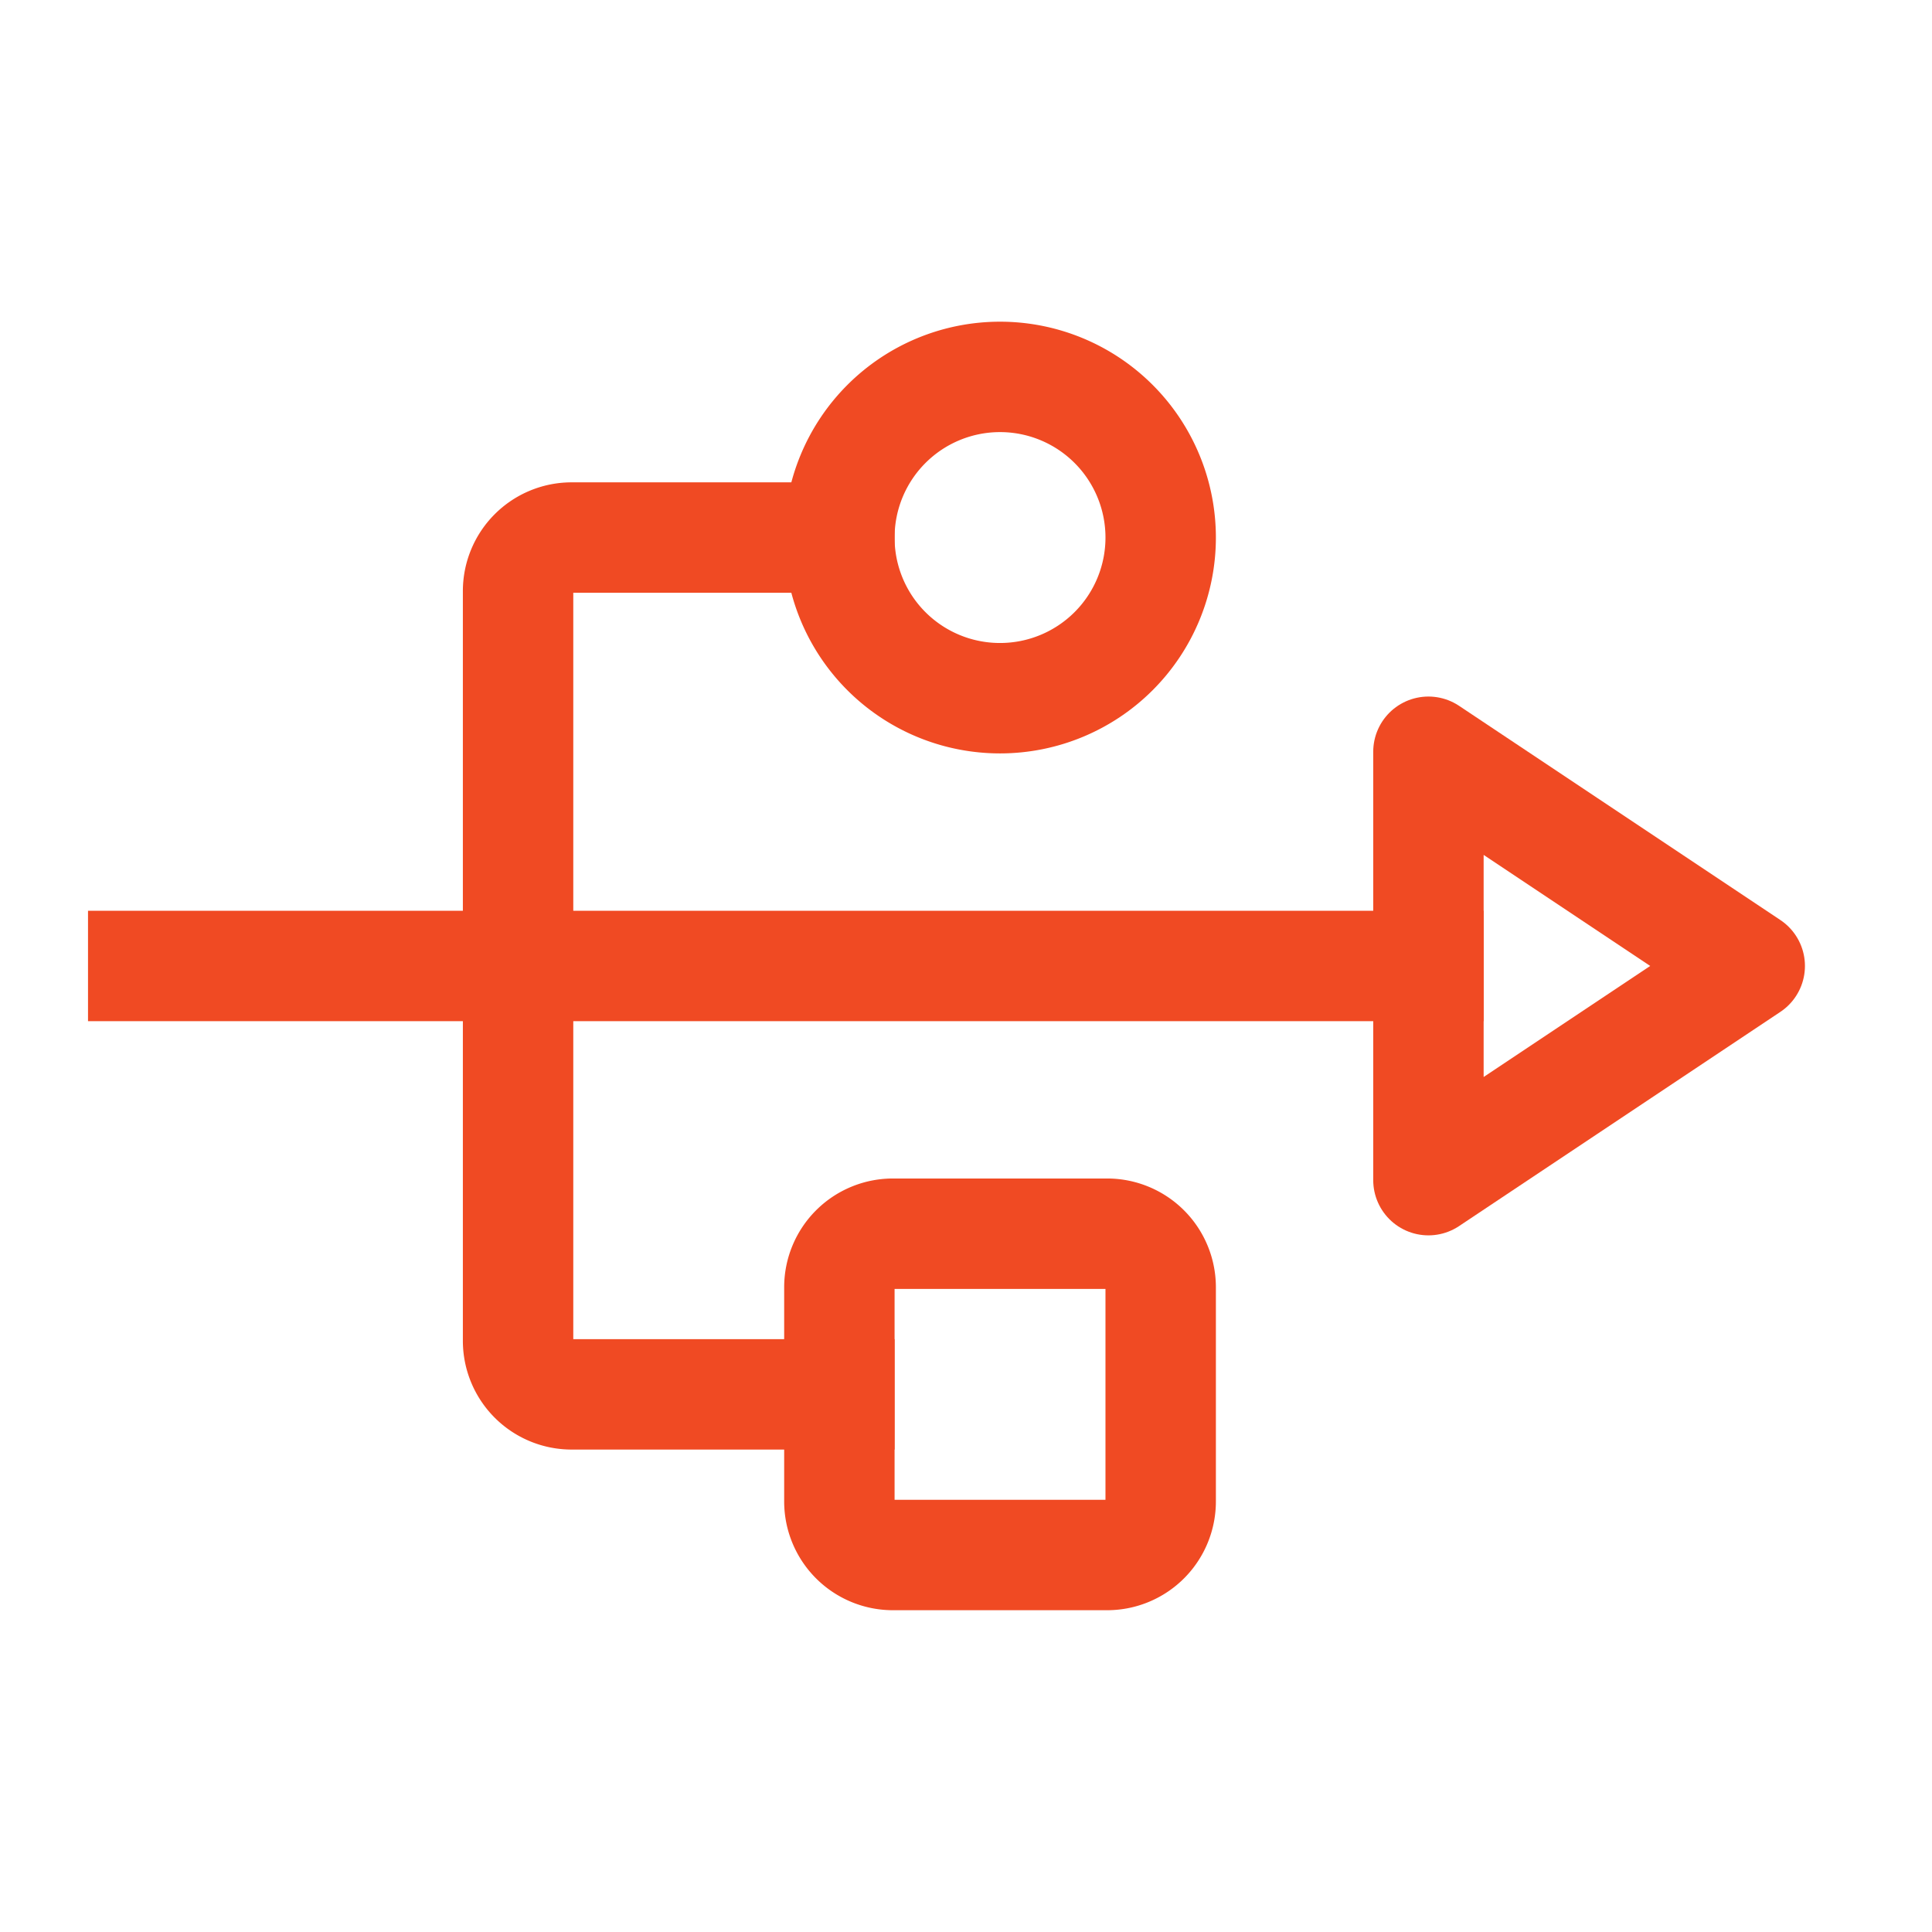
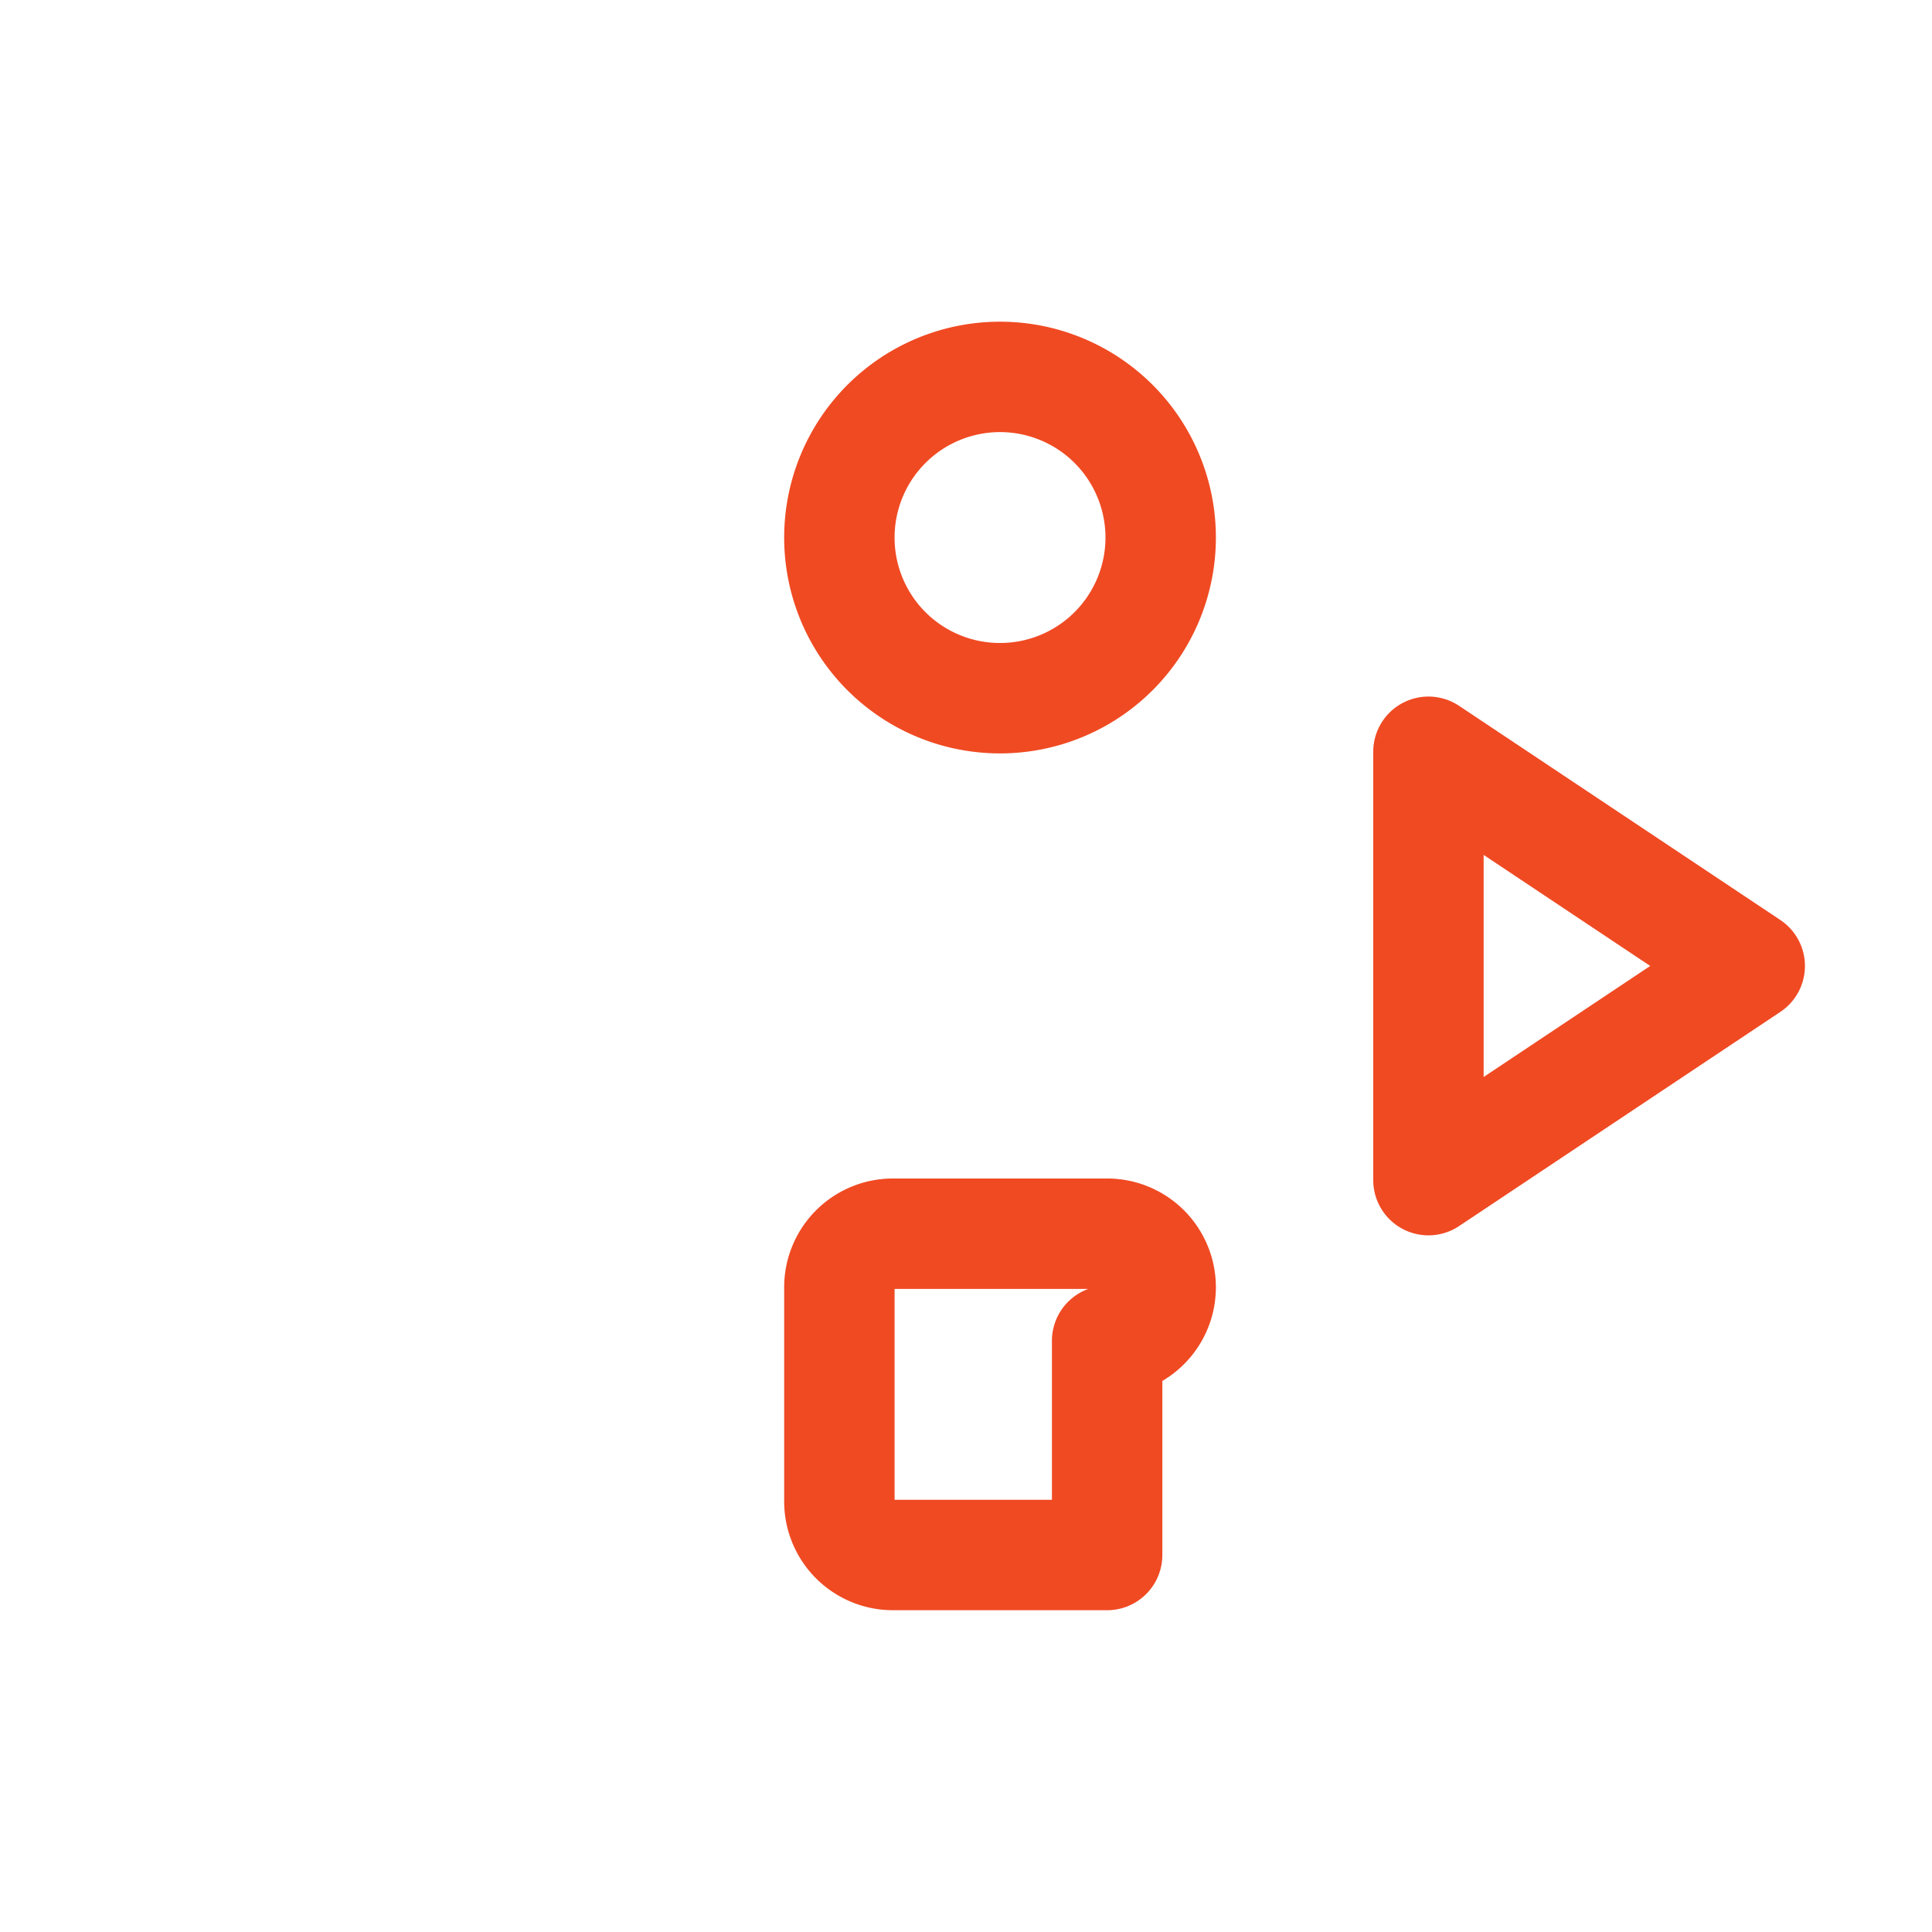
<svg xmlns="http://www.w3.org/2000/svg" viewBox="0 0 198.43 198.43">
  <defs>
    <style>.cls-1,.cls-2{fill:none;}.cls-2{stroke:#f04a23;stroke-linecap:square;stroke-linejoin:round;stroke-width:11.34px;}</style>
  </defs>
  <g data-name="图层 2" id="图层_2">
    <g data-name="图层 1" id="图层_1-2">
      <rect height="198.43" width="198.43" class="cls-1" />
      <path d="M102.71,71.71a16.5,16.5,0,1,0-16.5-16.5A16.49,16.49,0,0,0,102.71,71.71Z" class="cls-2" />
-       <path d="M14.71,99.21h132" class="cls-2" />
      <path d="M146.71,77.21v44l33-22Z" class="cls-2" />
-       <path d="M113.71,126.71h-22a5.5,5.5,0,0,0-5.5,5.5v22a5.5,5.5,0,0,0,5.5,5.5h22a5.5,5.5,0,0,0,5.5-5.5v-22A5.5,5.5,0,0,0,113.71,126.71Z" class="cls-2" />
-       <path d="M86.21,55.21H58.71a5.5,5.5,0,0,0-5.5,5.5v77a5.5,5.5,0,0,0,5.5,5.5h27.5" class="cls-2" />
+       <path d="M113.71,126.71h-22a5.5,5.5,0,0,0-5.5,5.5v22a5.5,5.5,0,0,0,5.5,5.5h22v-22A5.5,5.5,0,0,0,113.71,126.71Z" class="cls-2" />
    </g>
  </g>
</svg>